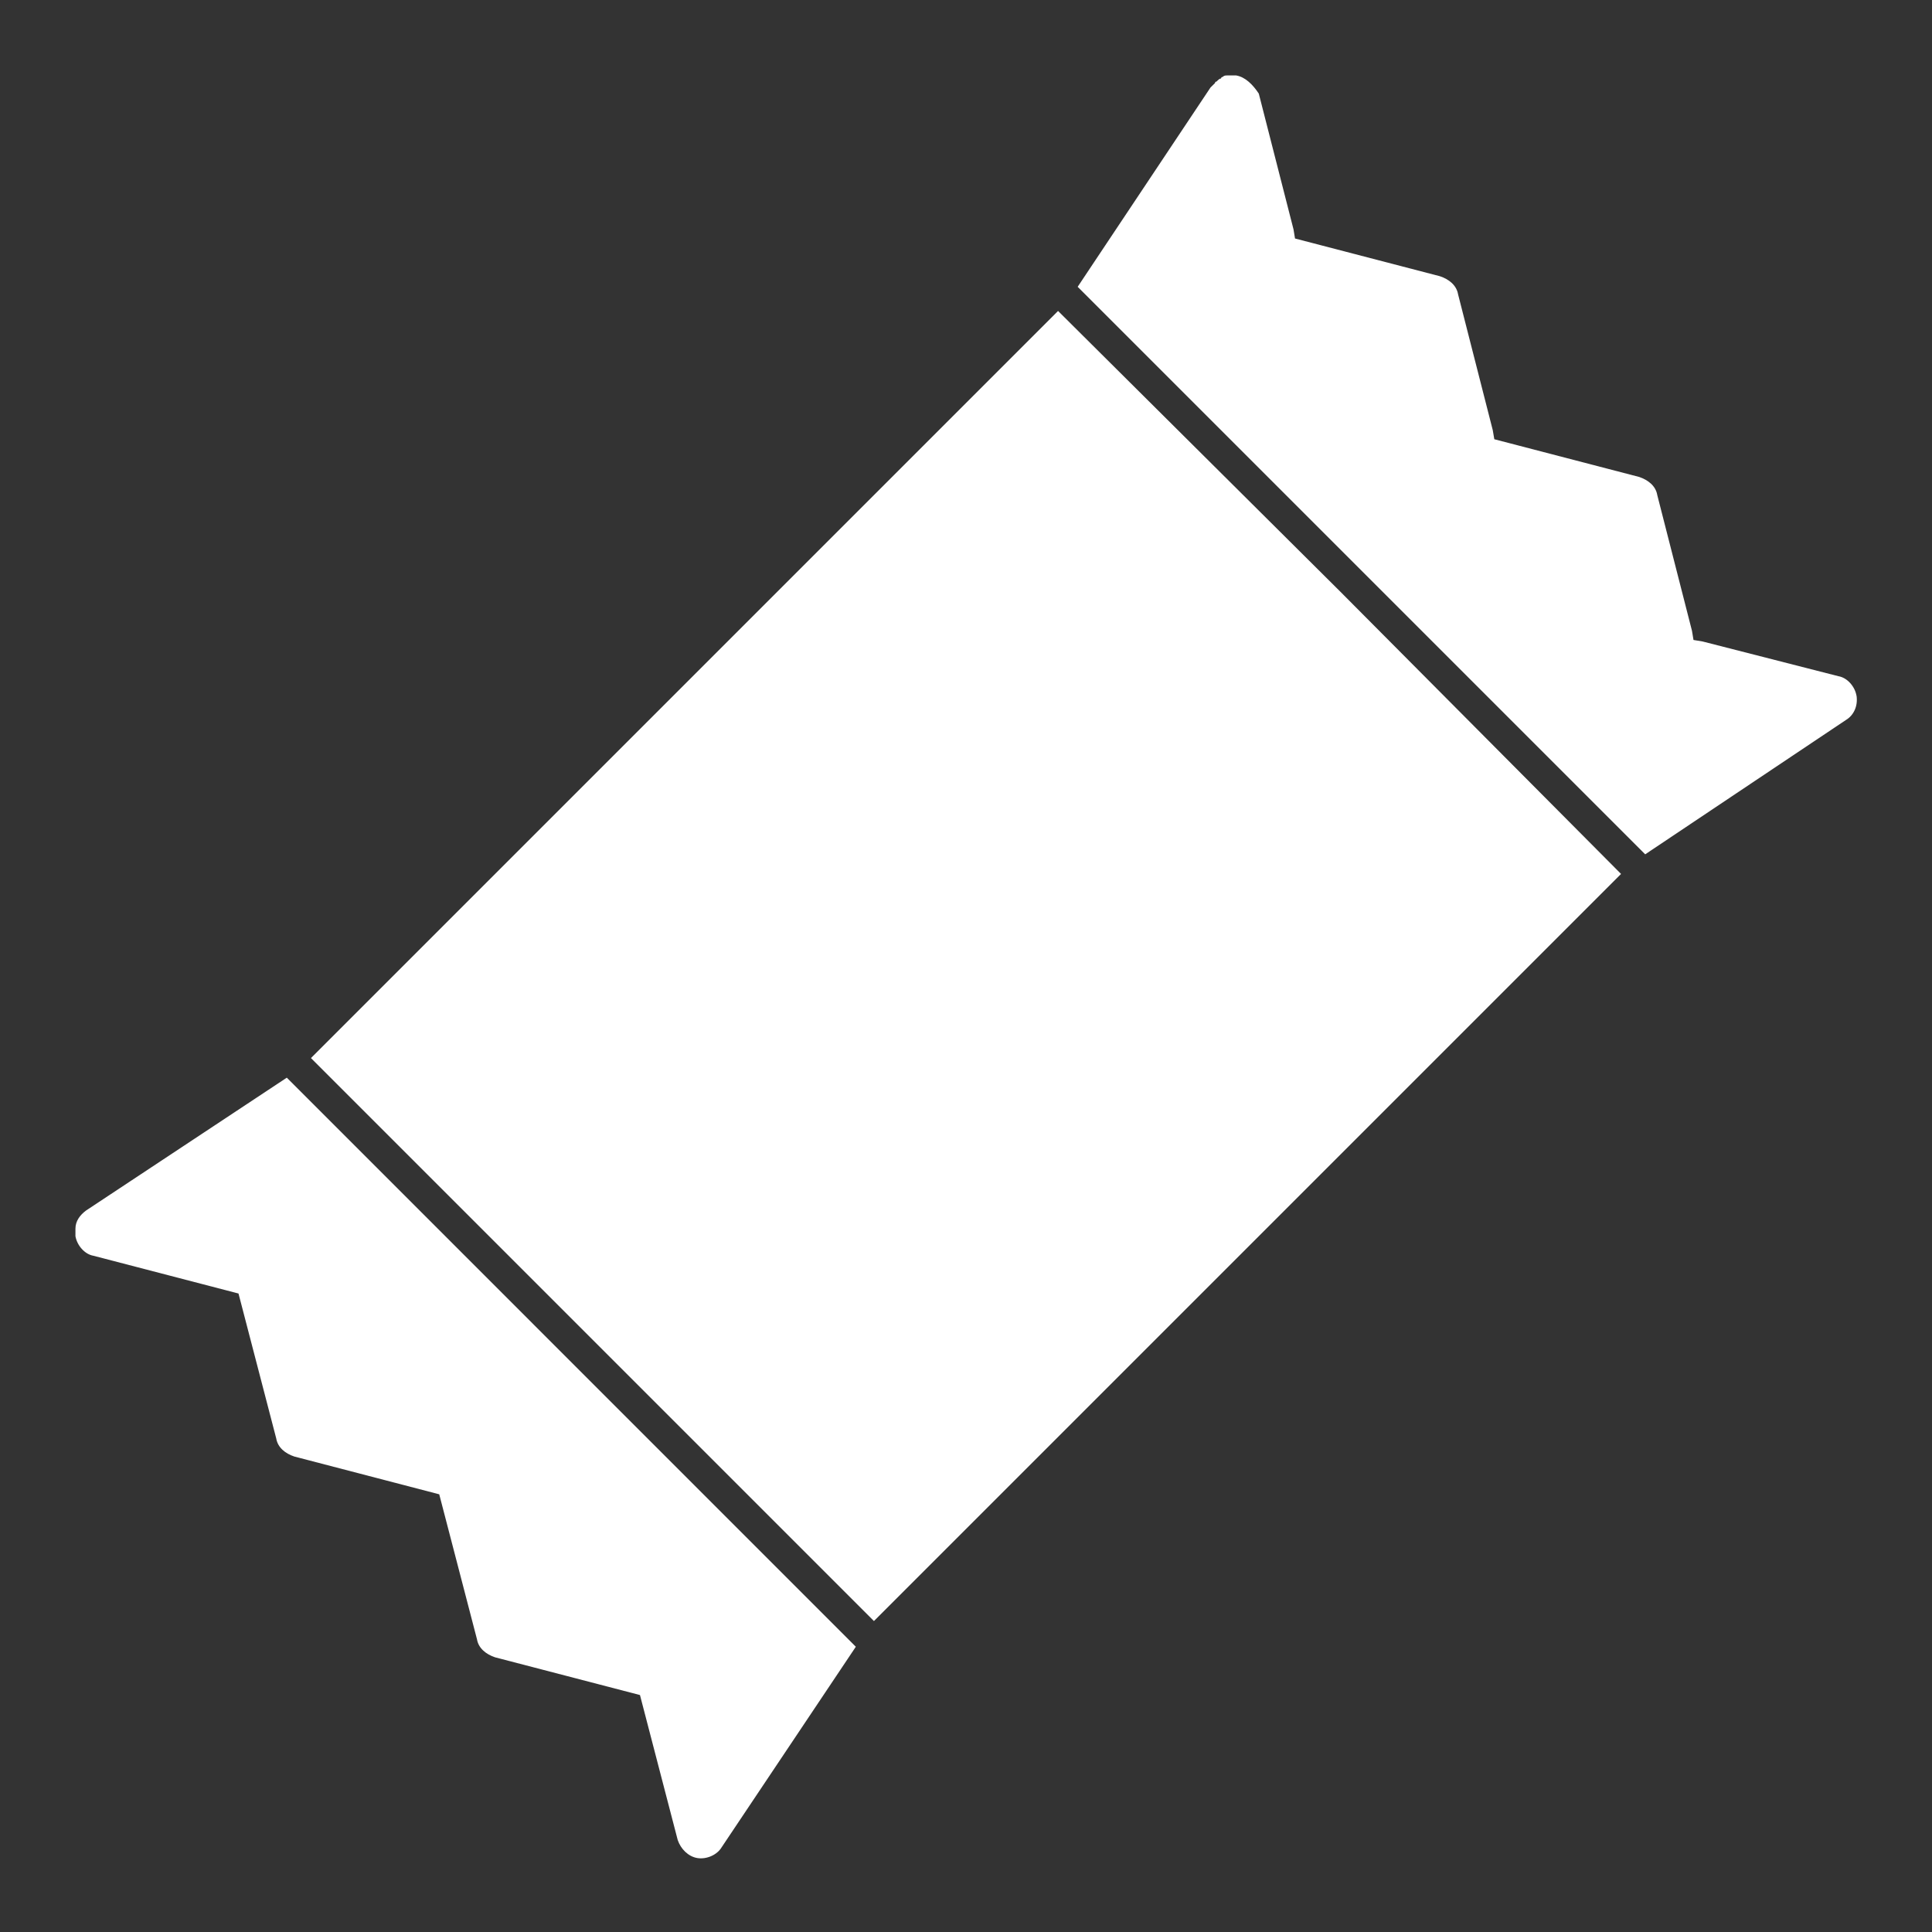
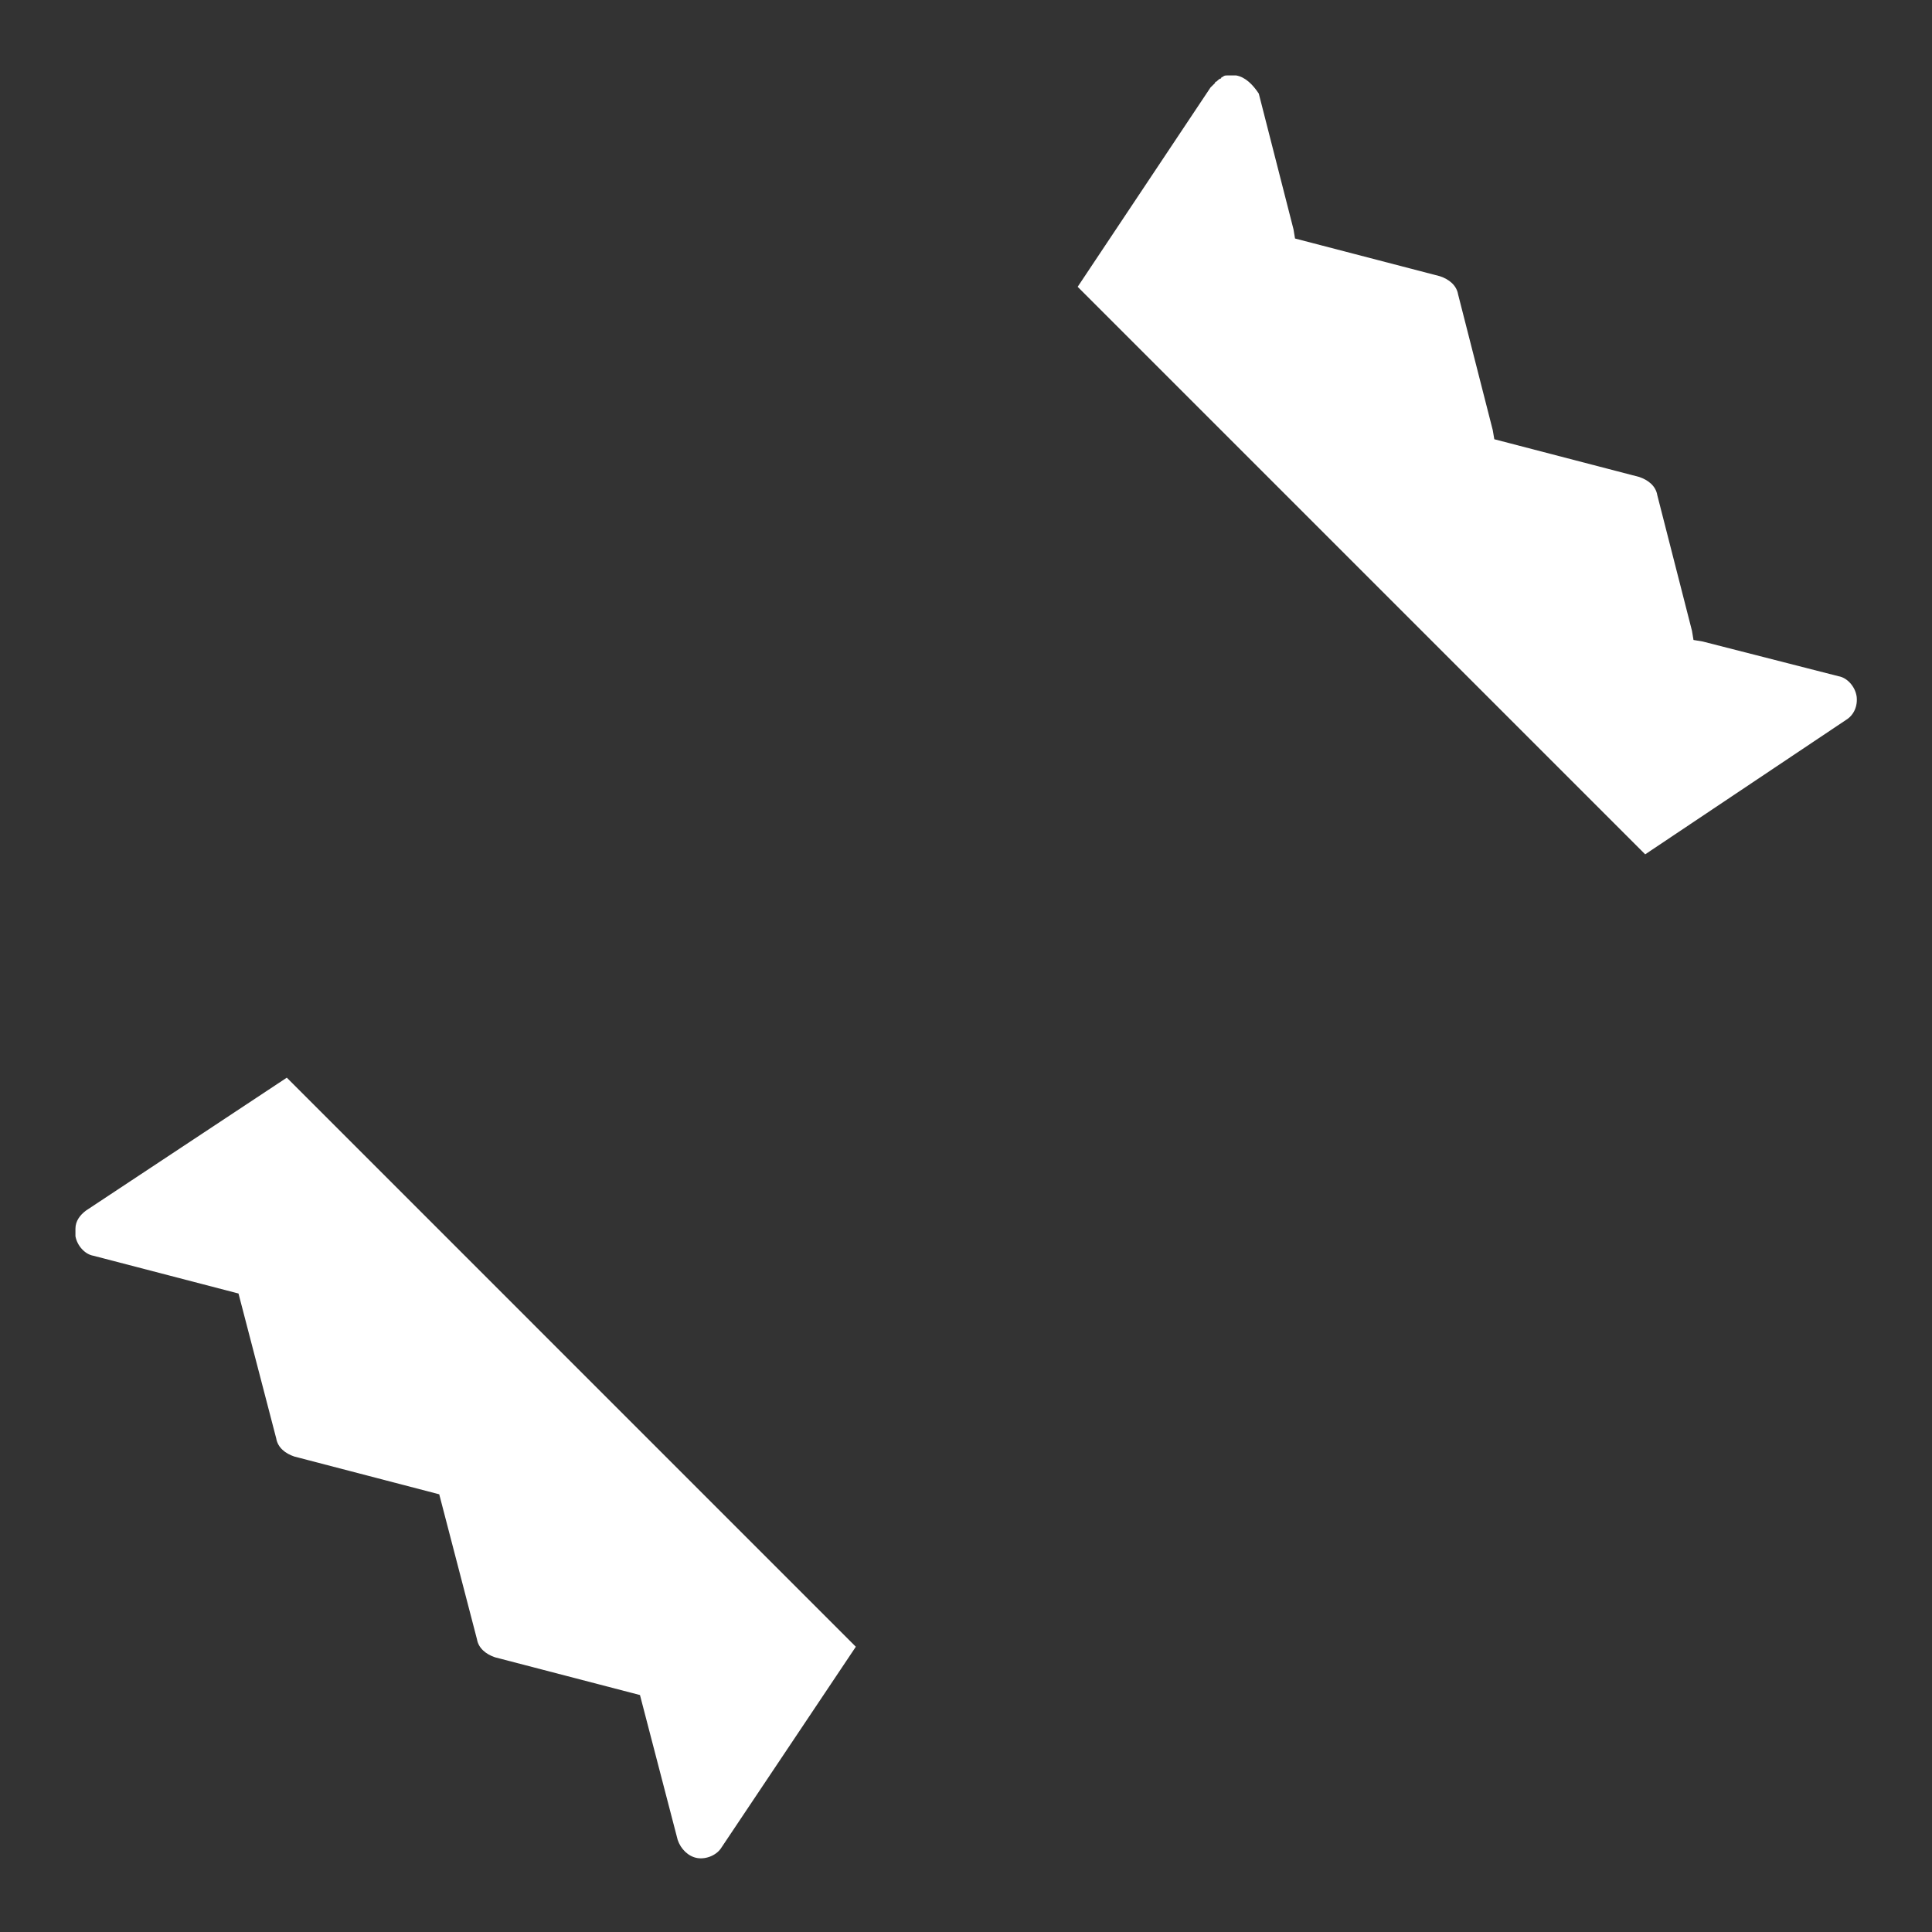
<svg xmlns="http://www.w3.org/2000/svg" width="40" height="40" viewBox="0 0 40 40" fill="none">
  <rect x="0" y="0" width="40" height="40" fill="#333333" stroke="none" />
-   <path d="M21.906 6.438L6.438 21.906L18.094 33.562L33.562 18.094L27.75 12.25L21.906 6.438Z" fill="white" />
  <path d="M1.781 25.063C1.656 25.156 1.562 25.281 1.562 25.438V25.594C1.594 25.781 1.75 25.969 1.938 26L4.938 26.781L5.719 29.781C5.75 29.969 5.906 30.094 6.094 30.156L9.094 30.938L9.875 33.938C9.906 34.125 10.062 34.25 10.25 34.313L13.25 35.094L14.031 38.094C14.094 38.281 14.25 38.438 14.438 38.469C14.625 38.5 14.844 38.406 14.938 38.25L17.719 34.094L5.938 22.312L1.781 25.063Z" fill="white" />
  <path d="M38.437 14.406C38.406 14.219 38.25 14.031 38.062 14L35.25 13.281L35.062 13.25L35.031 13.062L34.312 10.25C34.281 10.062 34.125 9.938 33.938 9.875L30.938 9.094L30.906 8.906L30.188 6.094C30.156 5.906 30 5.781 29.812 5.719L26.812 4.938L26.781 4.75L26.062 1.938C25.938 1.75 25.781 1.594 25.594 1.562H25.469H25.406C25.375 1.562 25.344 1.562 25.312 1.594C25.312 1.594 25.281 1.594 25.281 1.625C25.25 1.625 25.219 1.656 25.188 1.688C25.188 1.688 25.156 1.688 25.156 1.719L25.062 1.812L22.312 5.938L34.062 17.688L38.219 14.906C38.375 14.812 38.469 14.625 38.438 14.406L38.437 14.406Z" fill="white" />
</svg>